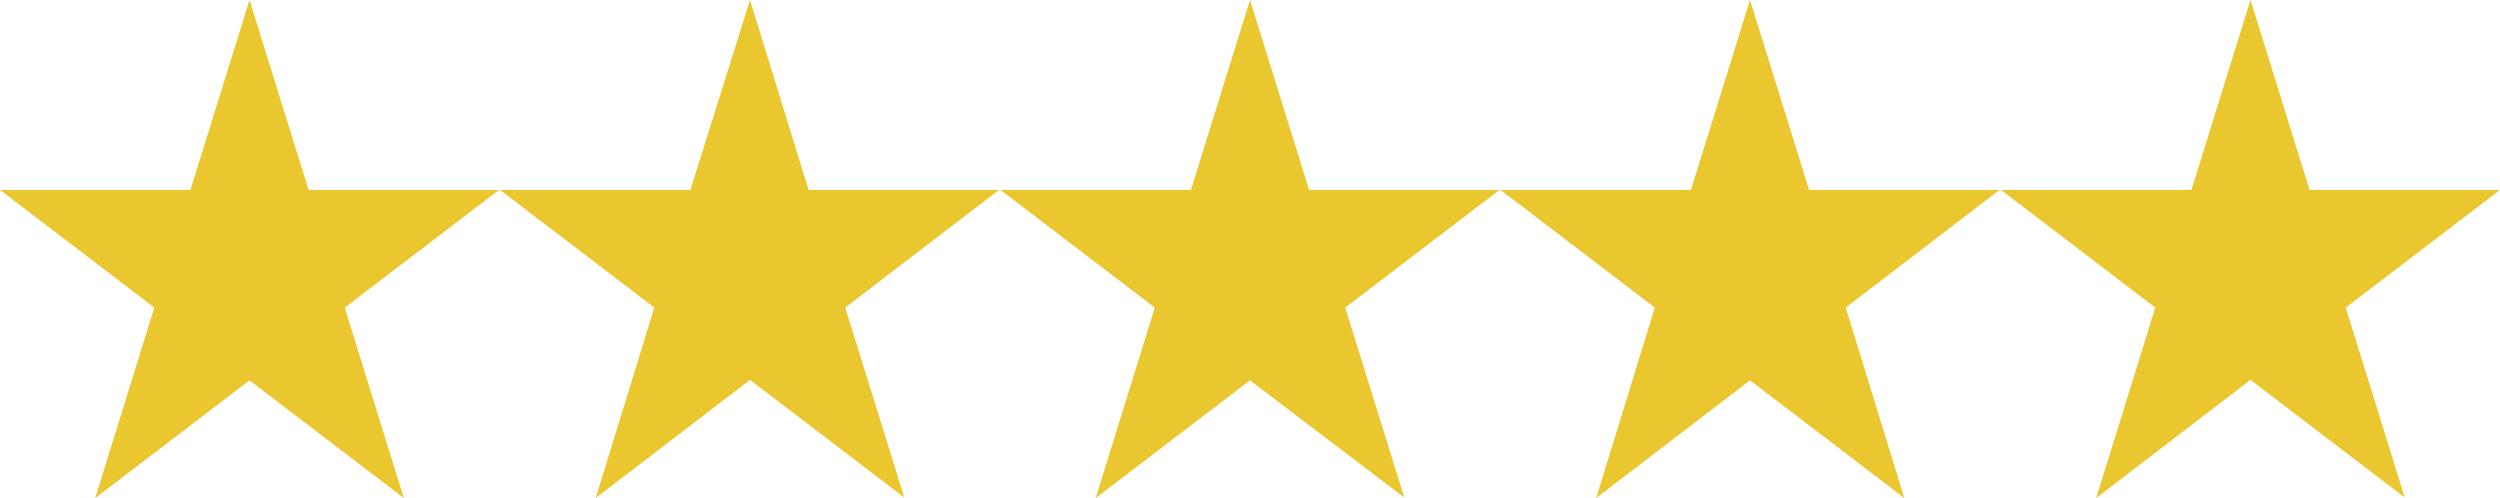
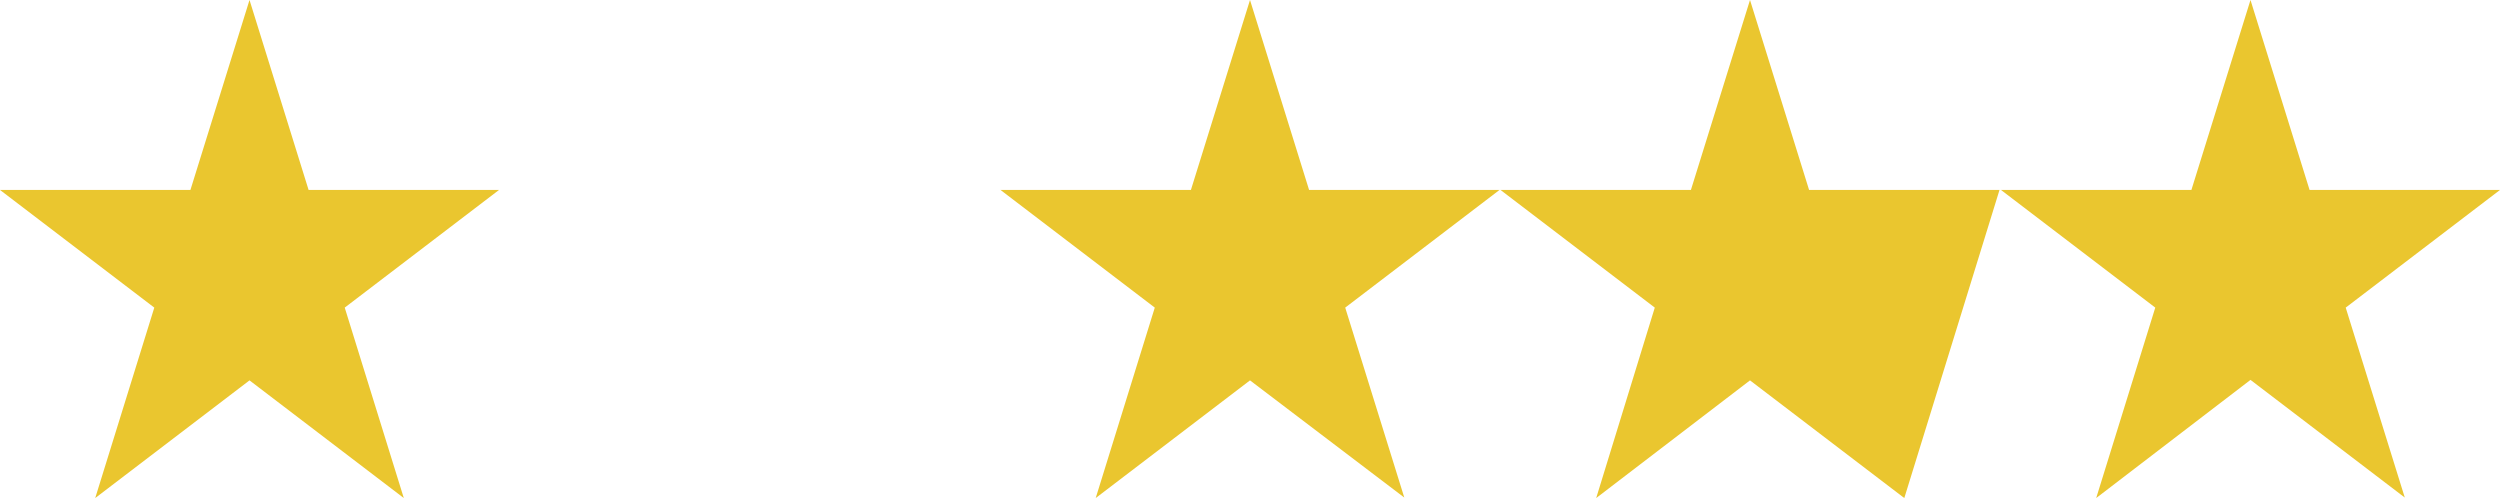
<svg xmlns="http://www.w3.org/2000/svg" id="Capa_1" x="0px" y="0px" viewBox="0 0 512 102" style="enable-background:new 0 0 512 102;" xml:space="preserve">
  <style type="text/css">	.st0{fill:#EAC62F;}</style>
  <g id="Glyph_3">
    <path class="st0" d="M51.1,0l12.1,38.9h39L70.6,63L82.7,102L51.1,77.9L19.5,102L31.6,63L0,38.9h39L51.1,0z" />
-     <path class="st0" d="M153.6,0l12,38.9h39L173.1,63l12.1,38.9l-31.6-24.1L122,102L134,63l-31.6-24.1h39L153.6,0z" />
    <path class="st0" d="M256,0l12.1,38.9h39L275.5,63l12.1,38.9L256,77.9L224.4,102L236.5,63l-31.6-24.1h39L256,0z" />
-     <path class="st0" d="M358.4,0l12.1,38.9h39L378,63L390,102l-31.6-24.1L326.9,102L338.9,63l-31.6-24.1h39L358.4,0z" />
+     <path class="st0" d="M358.4,0l12.1,38.9h39L390,102l-31.6-24.1L326.9,102L338.9,63l-31.6-24.1h39L358.4,0z" />
    <path class="st0" d="M460.9,0L473,38.9h39L480.4,63l12.1,38.9l-31.6-24.1L429.3,102L441.4,63l-31.6-24.1h39L460.9,0z" />
  </g>
</svg>